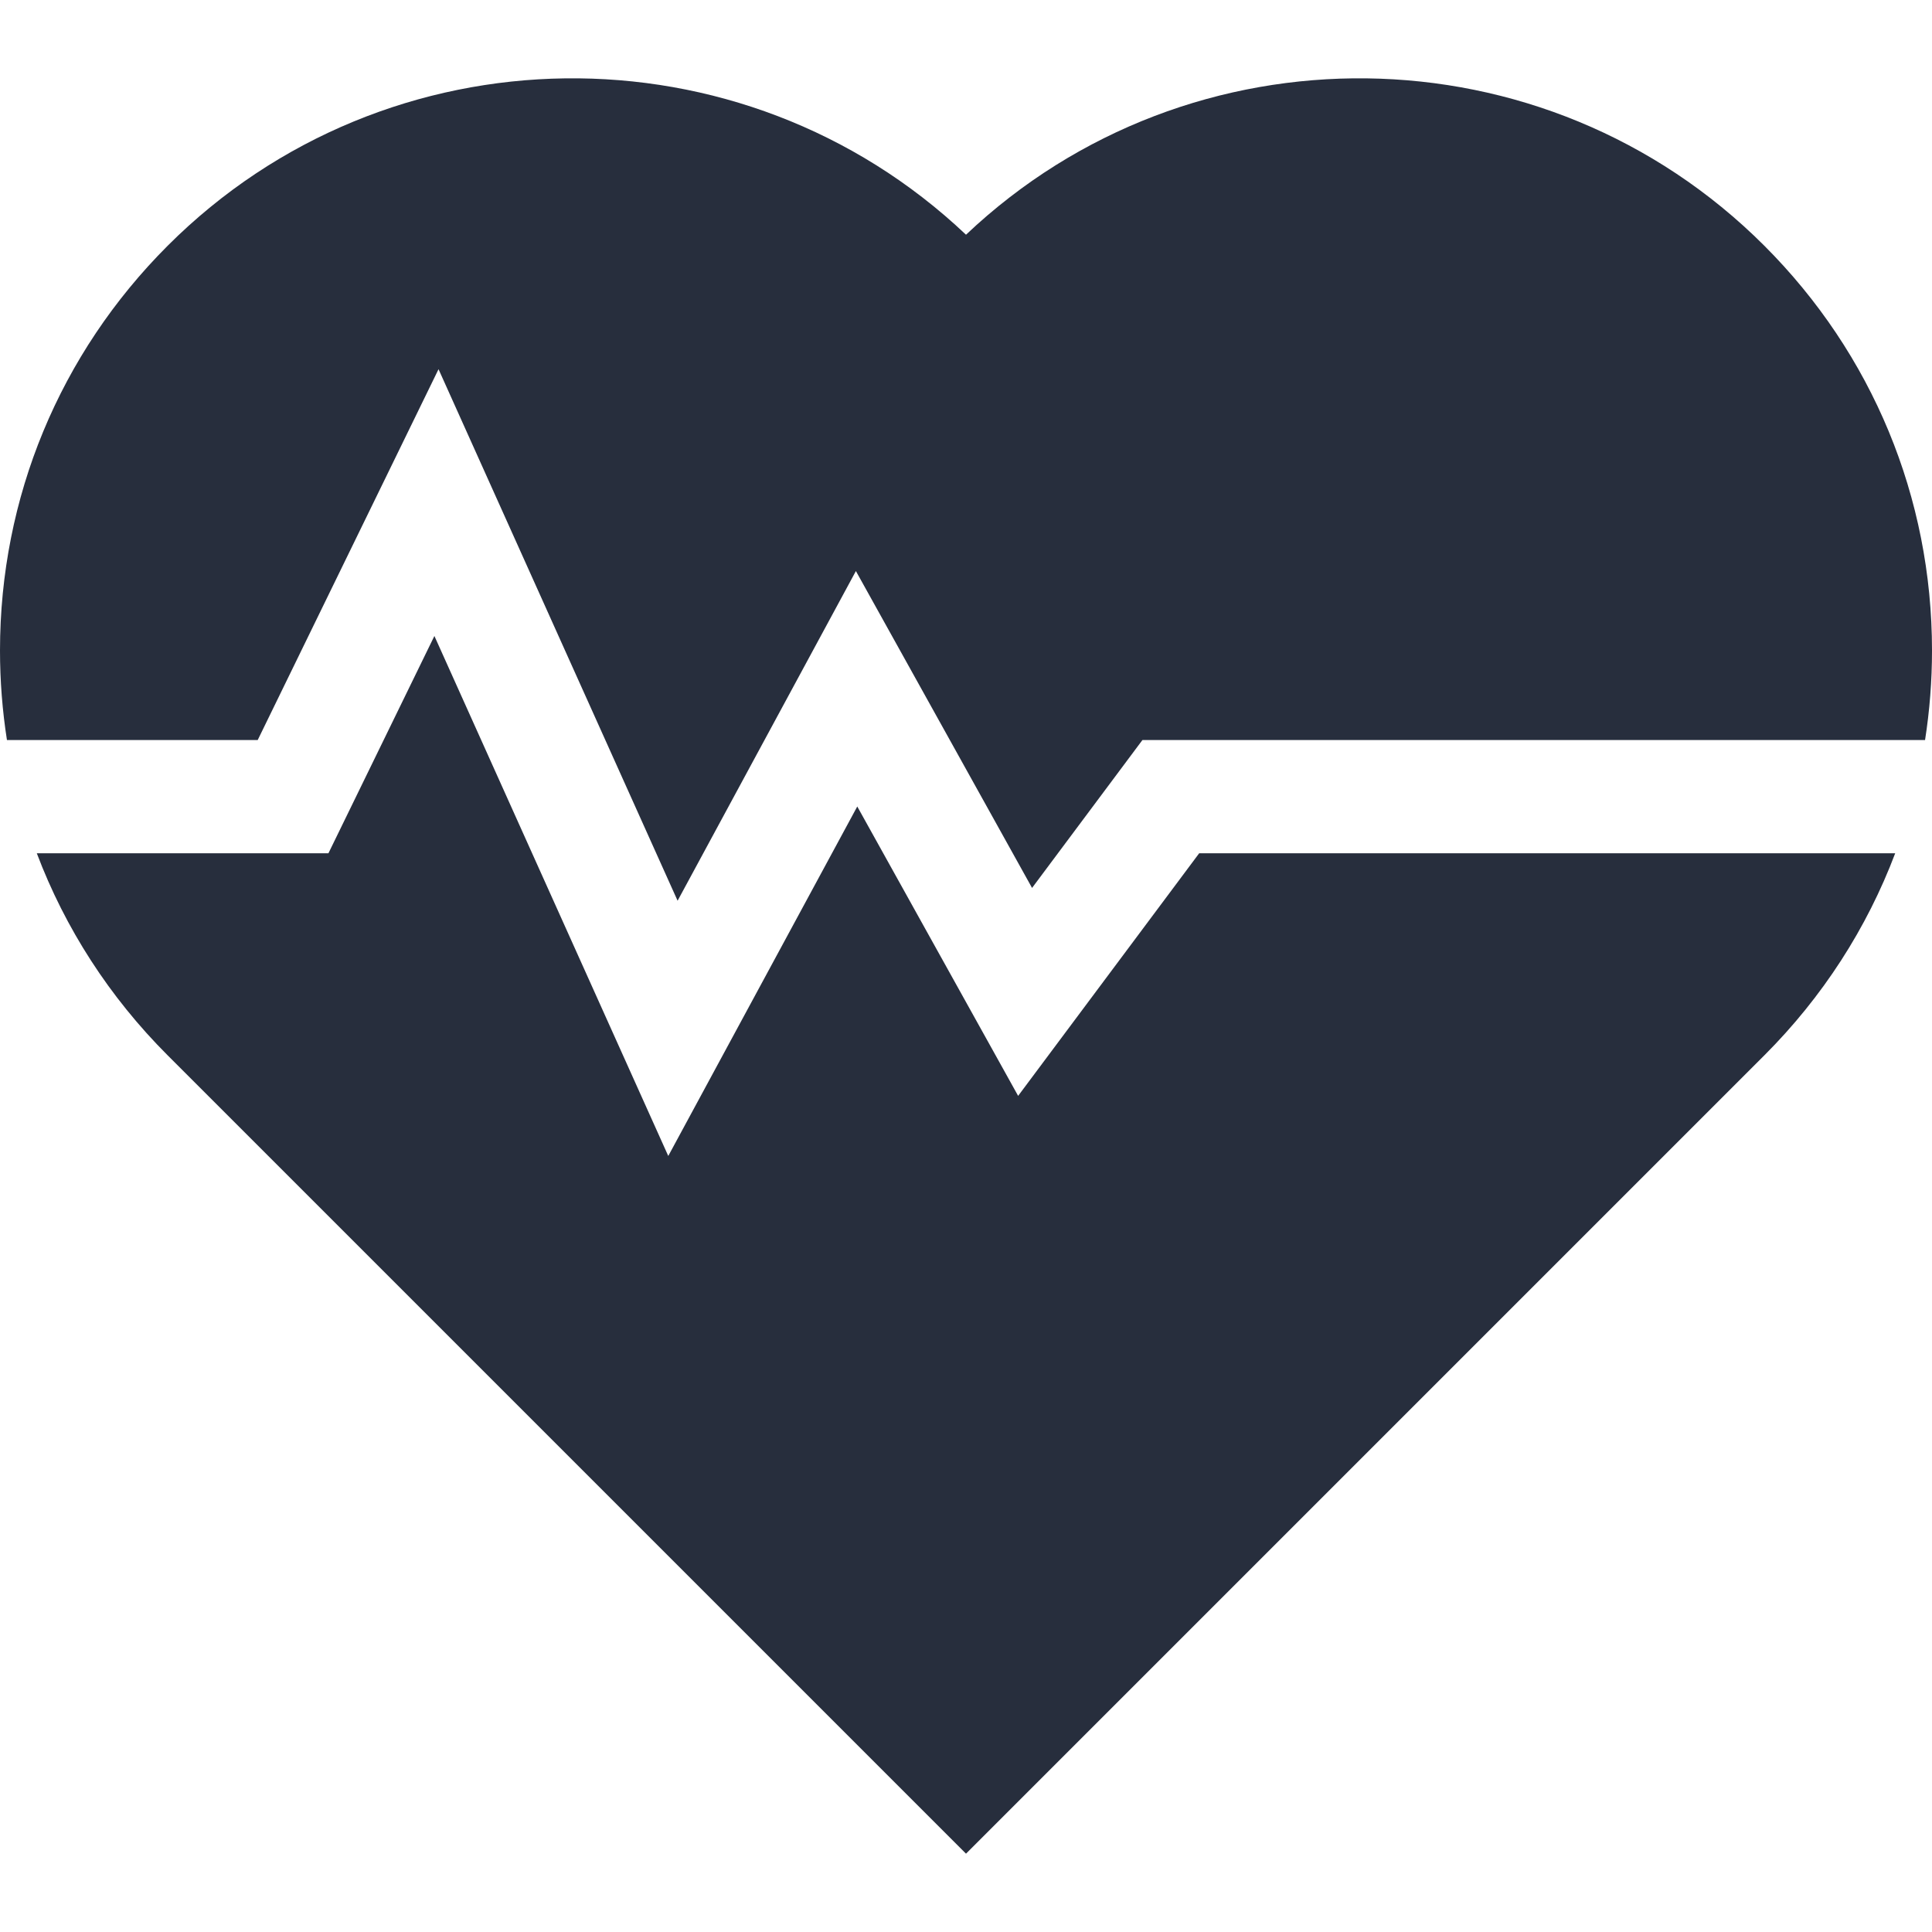
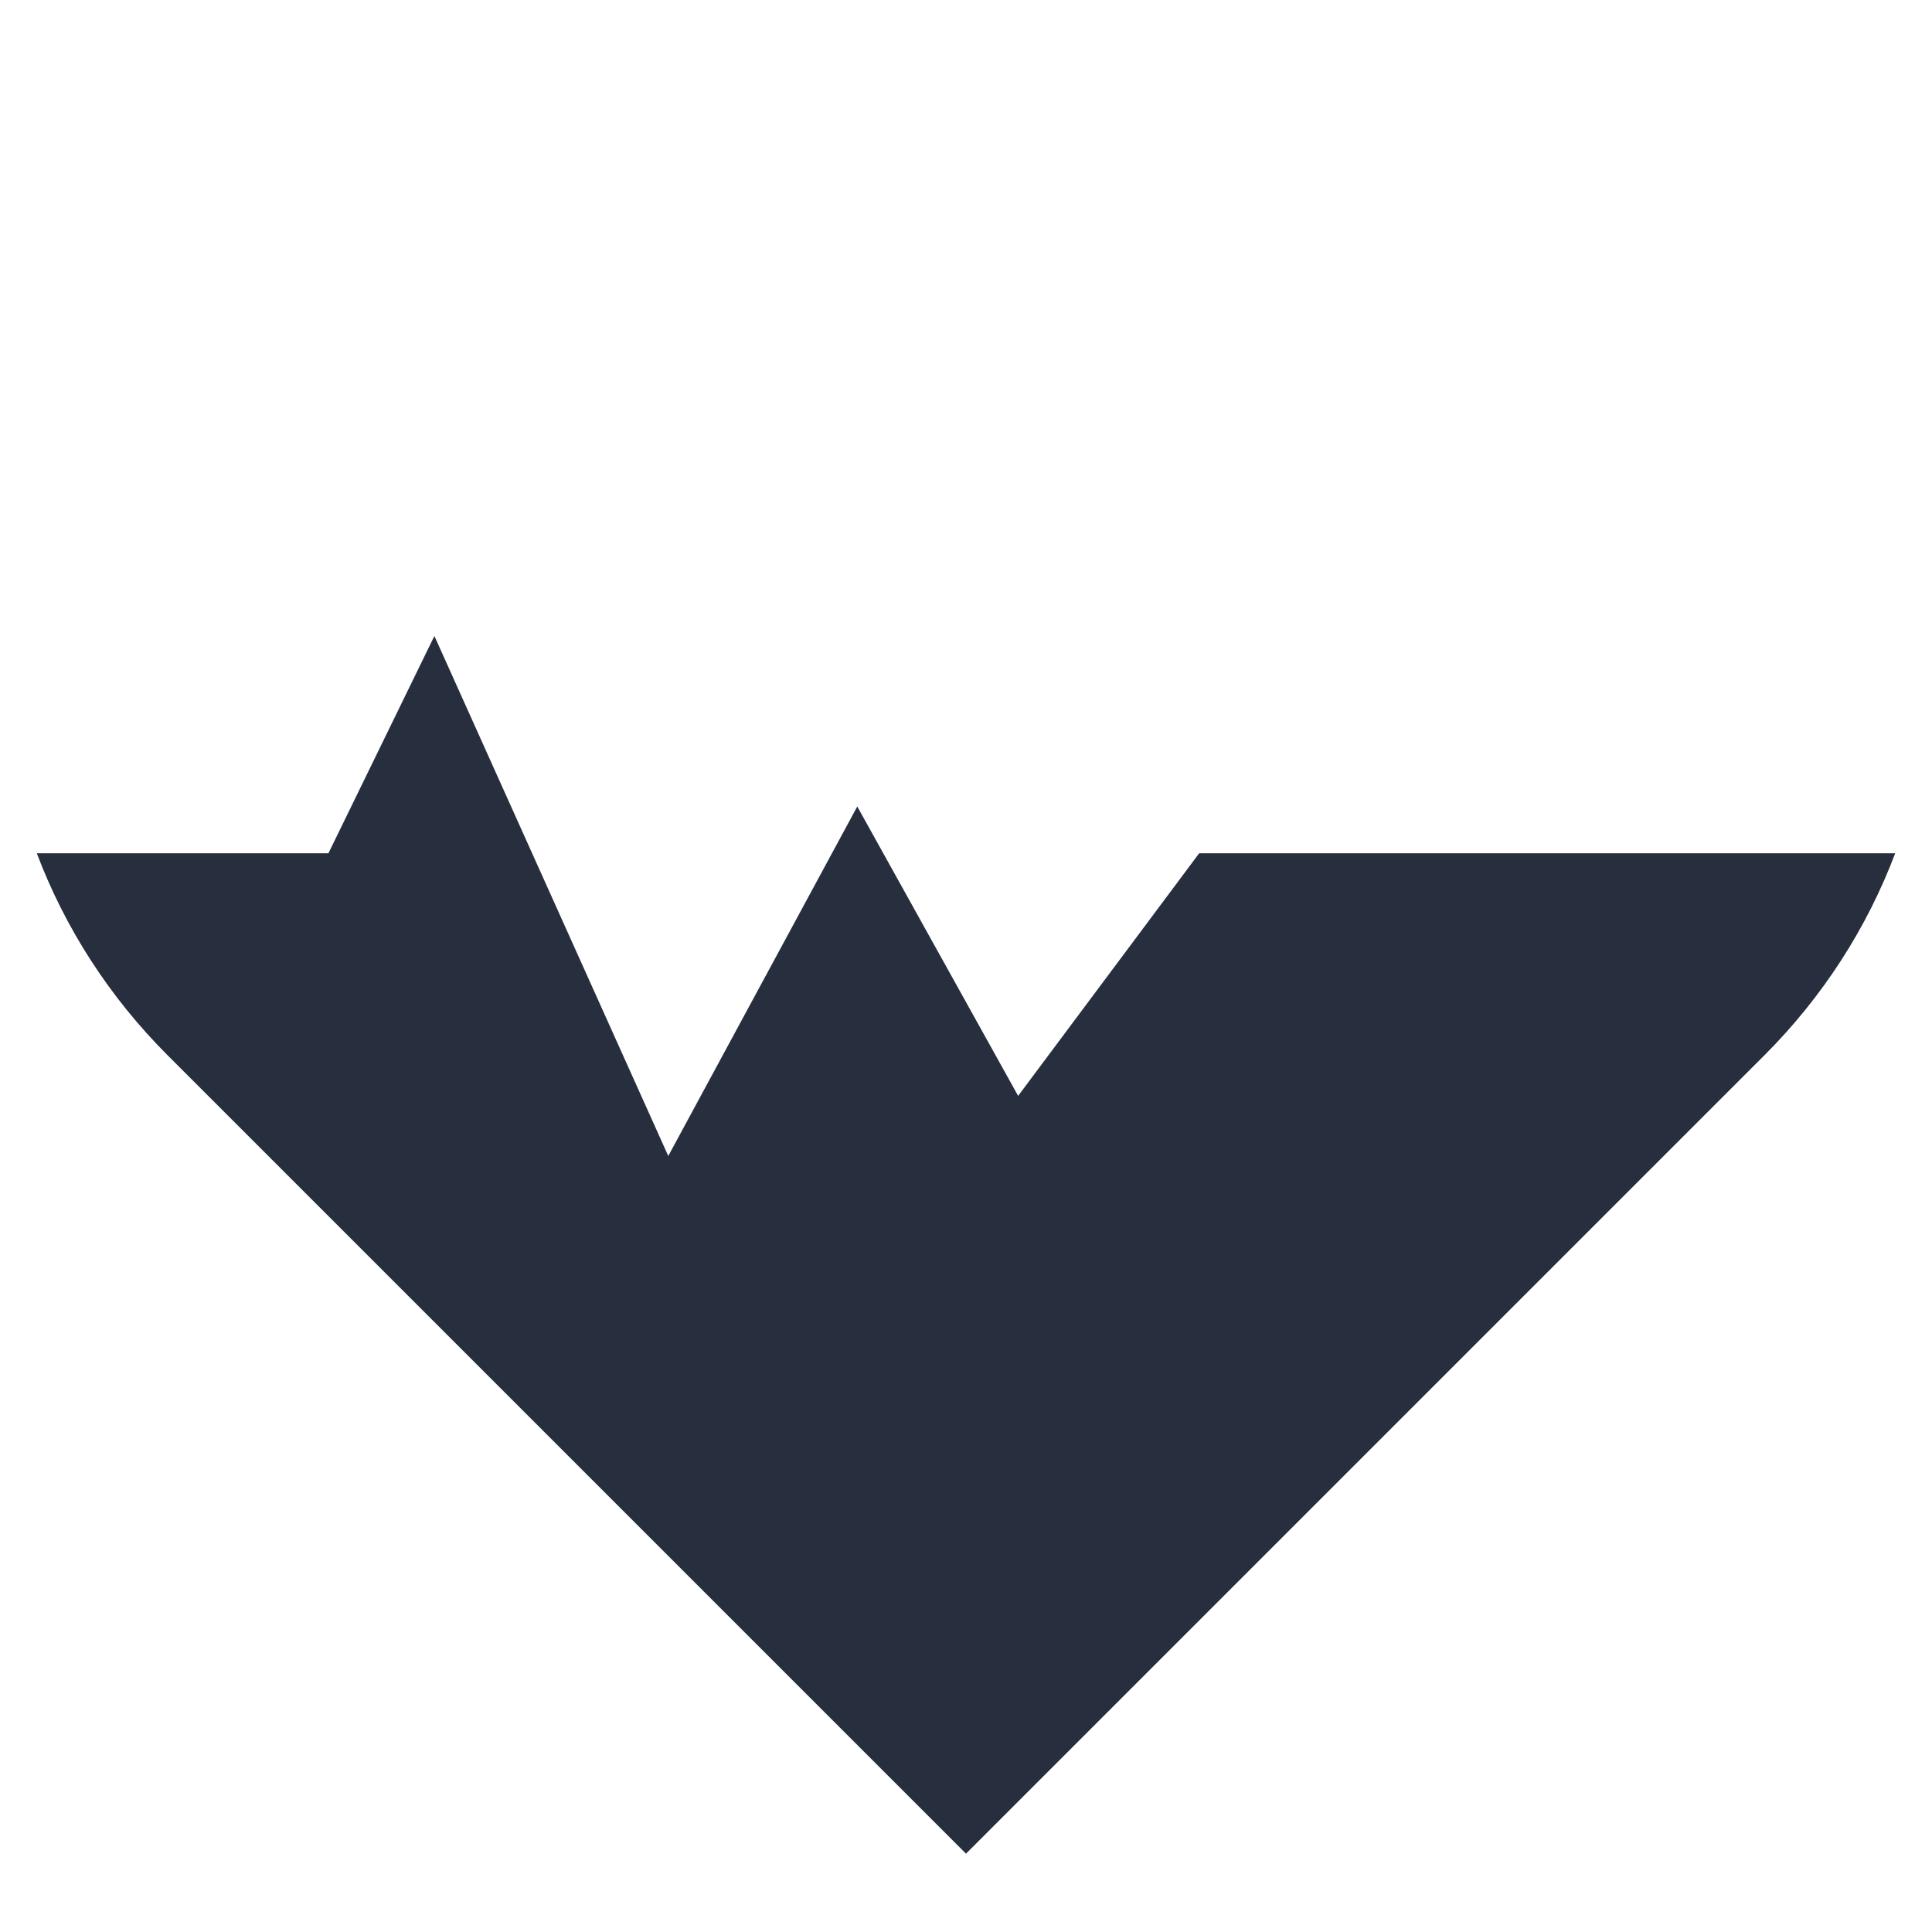
<svg xmlns="http://www.w3.org/2000/svg" version="1.1" width="512" height="512" x="0" y="0" viewBox="0 0 511.999 511.999" style="enable-background:new 0 0 512 512" xml:space="preserve" class="">
  <g>
    <g>
      <g>
        <path d="M317.795,226.122l-47.979,64.295l-42.633-76.688l-50.086,92.614L115.118,168.54L87.04,226.122H9.752    c7.508,19.867,19.217,38.09,34.685,53.558L256,491.244L467.563,279.68c15.468-15.468,27.176-33.691,34.685-53.558H317.795z" fill="#272e3d" data-original="#000000" style="" class="" />
      </g>
    </g>
    <g>
      <g>
-         <path d="M467.561,65.119C409.399,6.954,315.366,5.983,256,62.202C196.636,5.983,102.604,6.954,44.438,65.119    C15.782,93.775,0,131.875,0,172.4c0,8.021,0.628,15.945,1.842,23.722h66.45l47.922-98.281l63.355,140.863l47.25-87.37    l46.685,83.978l29.245-39.19h207.408c1.214-7.777,1.842-15.7,1.842-23.722C511.999,131.875,496.217,93.775,467.561,65.119z" fill="#272e3d" data-original="#000000" style="" class="" />
-       </g>
+         </g>
    </g>
    <g>
</g>
    <g>
</g>
    <g>
</g>
    <g>
</g>
    <g>
</g>
    <g>
</g>
    <g>
</g>
    <g>
</g>
    <g>
</g>
    <g>
</g>
    <g>
</g>
    <g>
</g>
    <g>
</g>
    <g>
</g>
    <g>
</g>
  </g>
</svg>